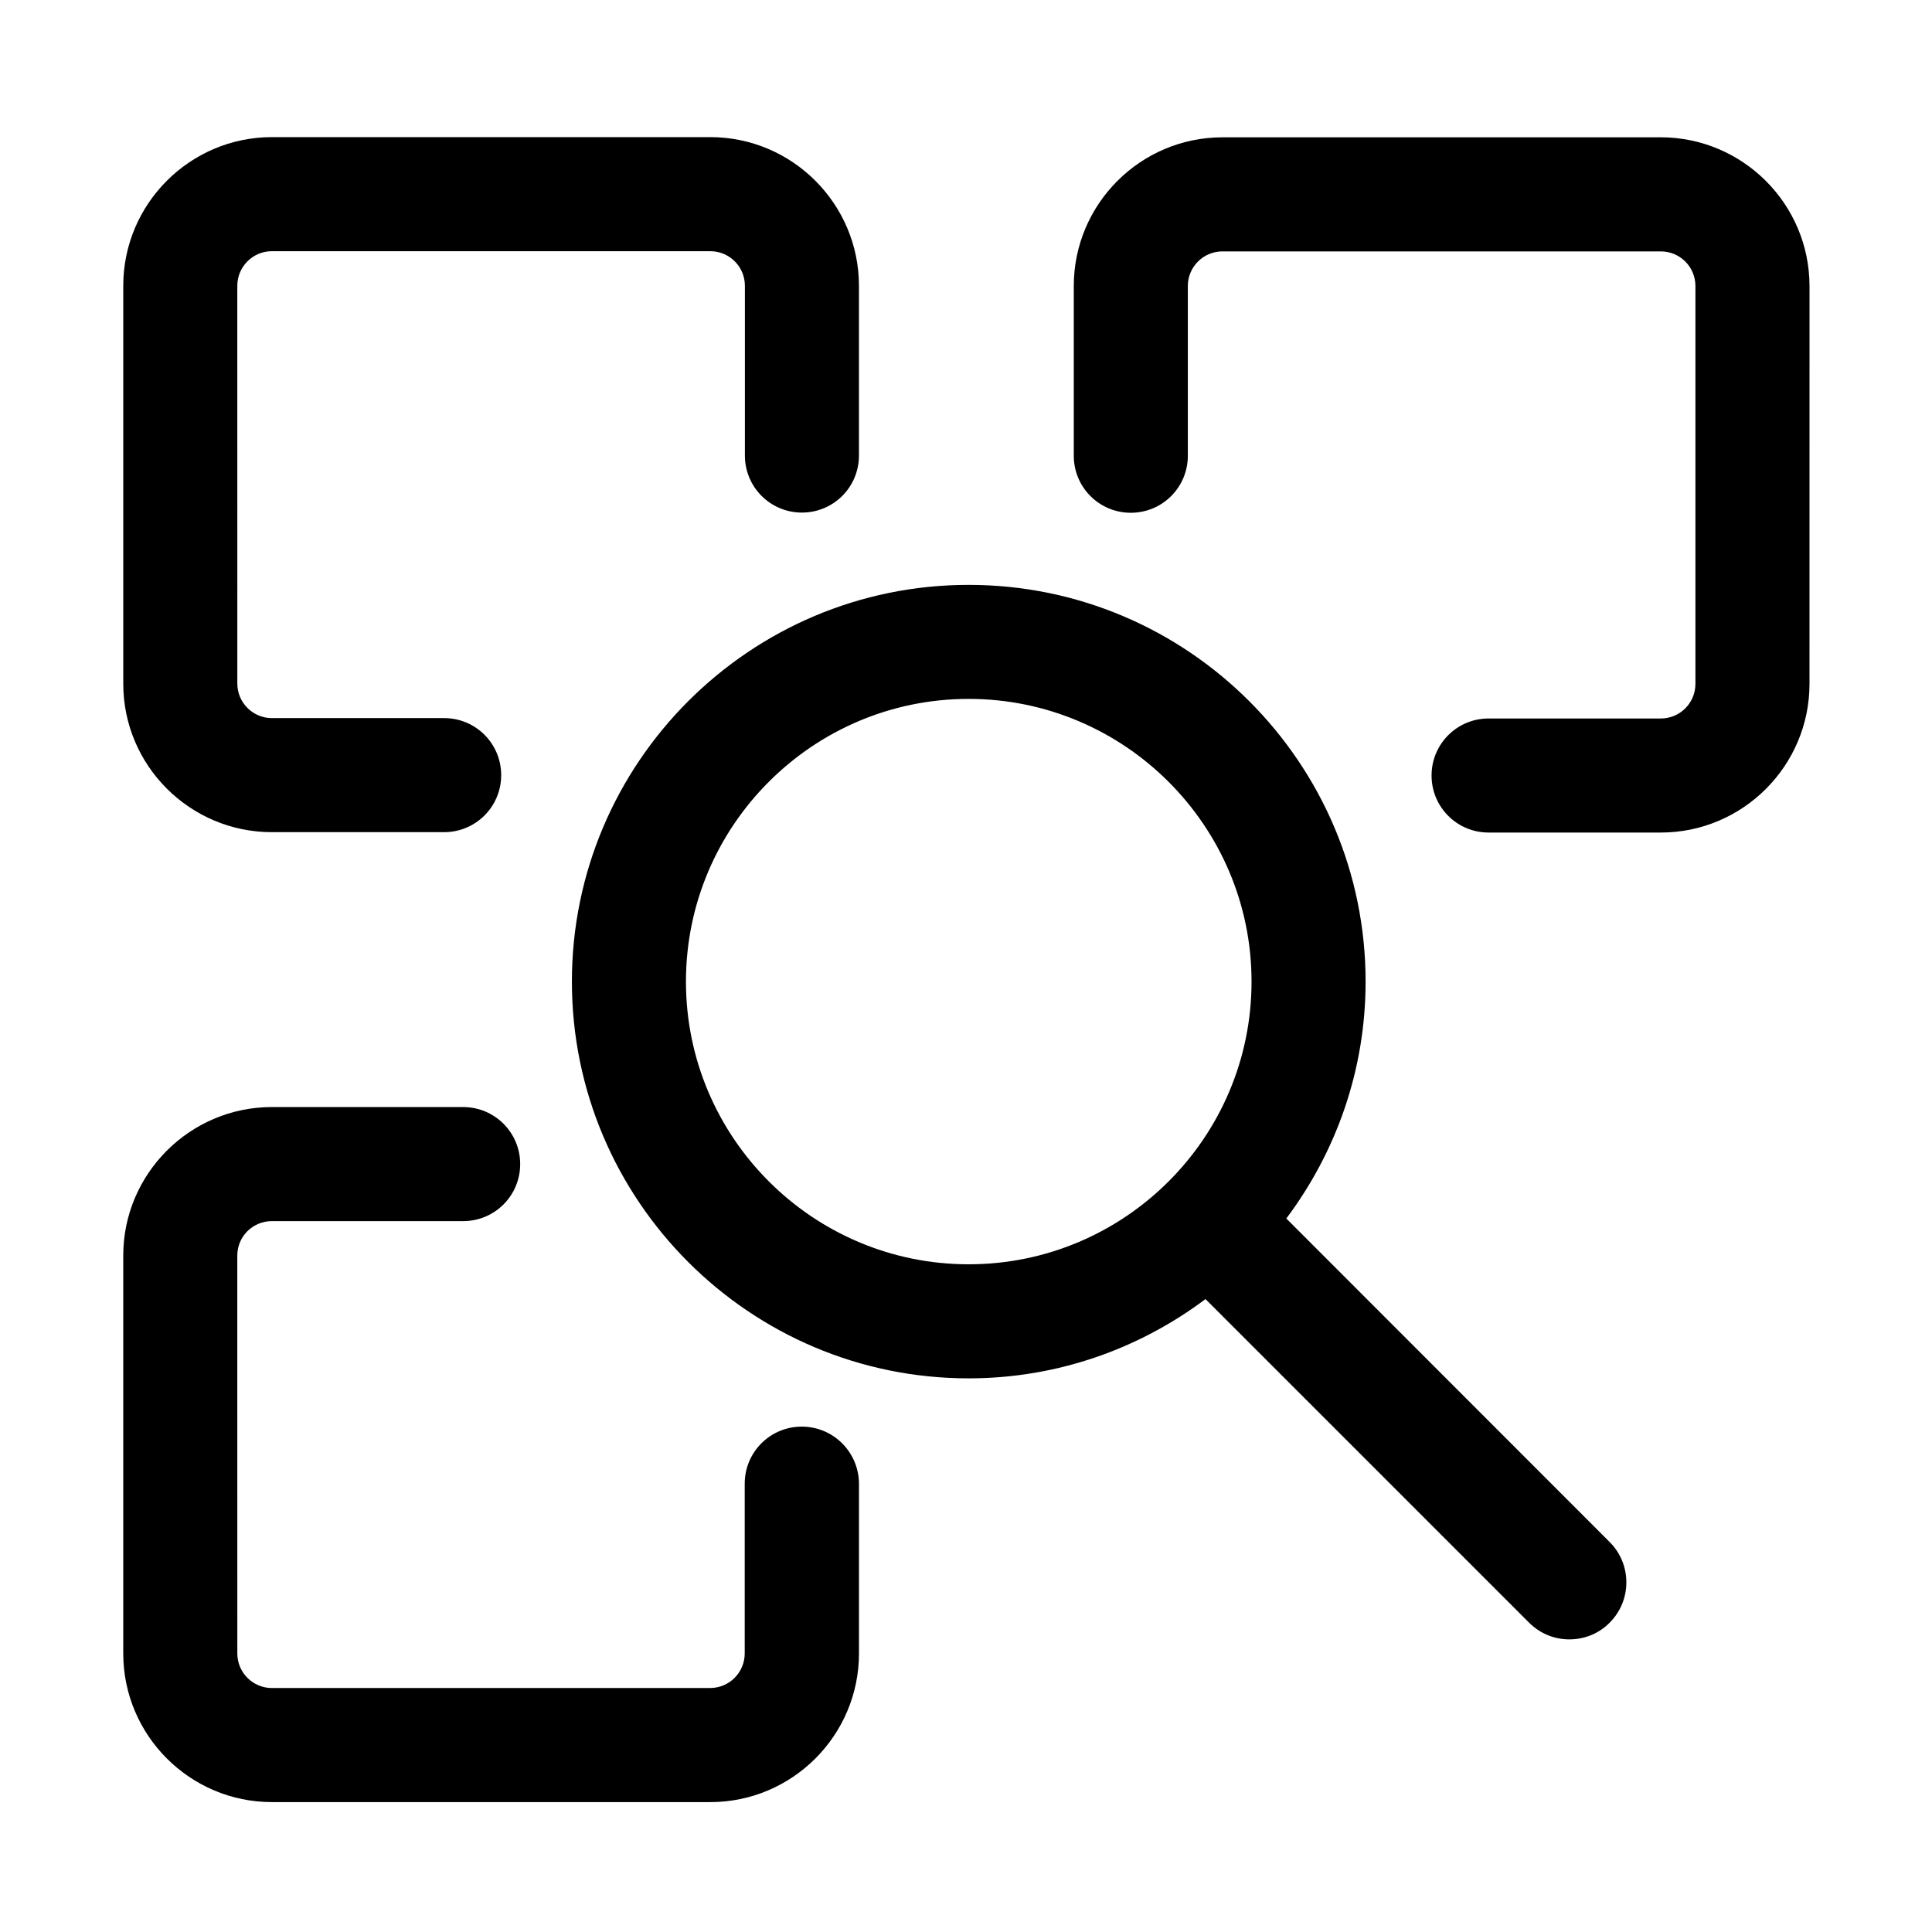
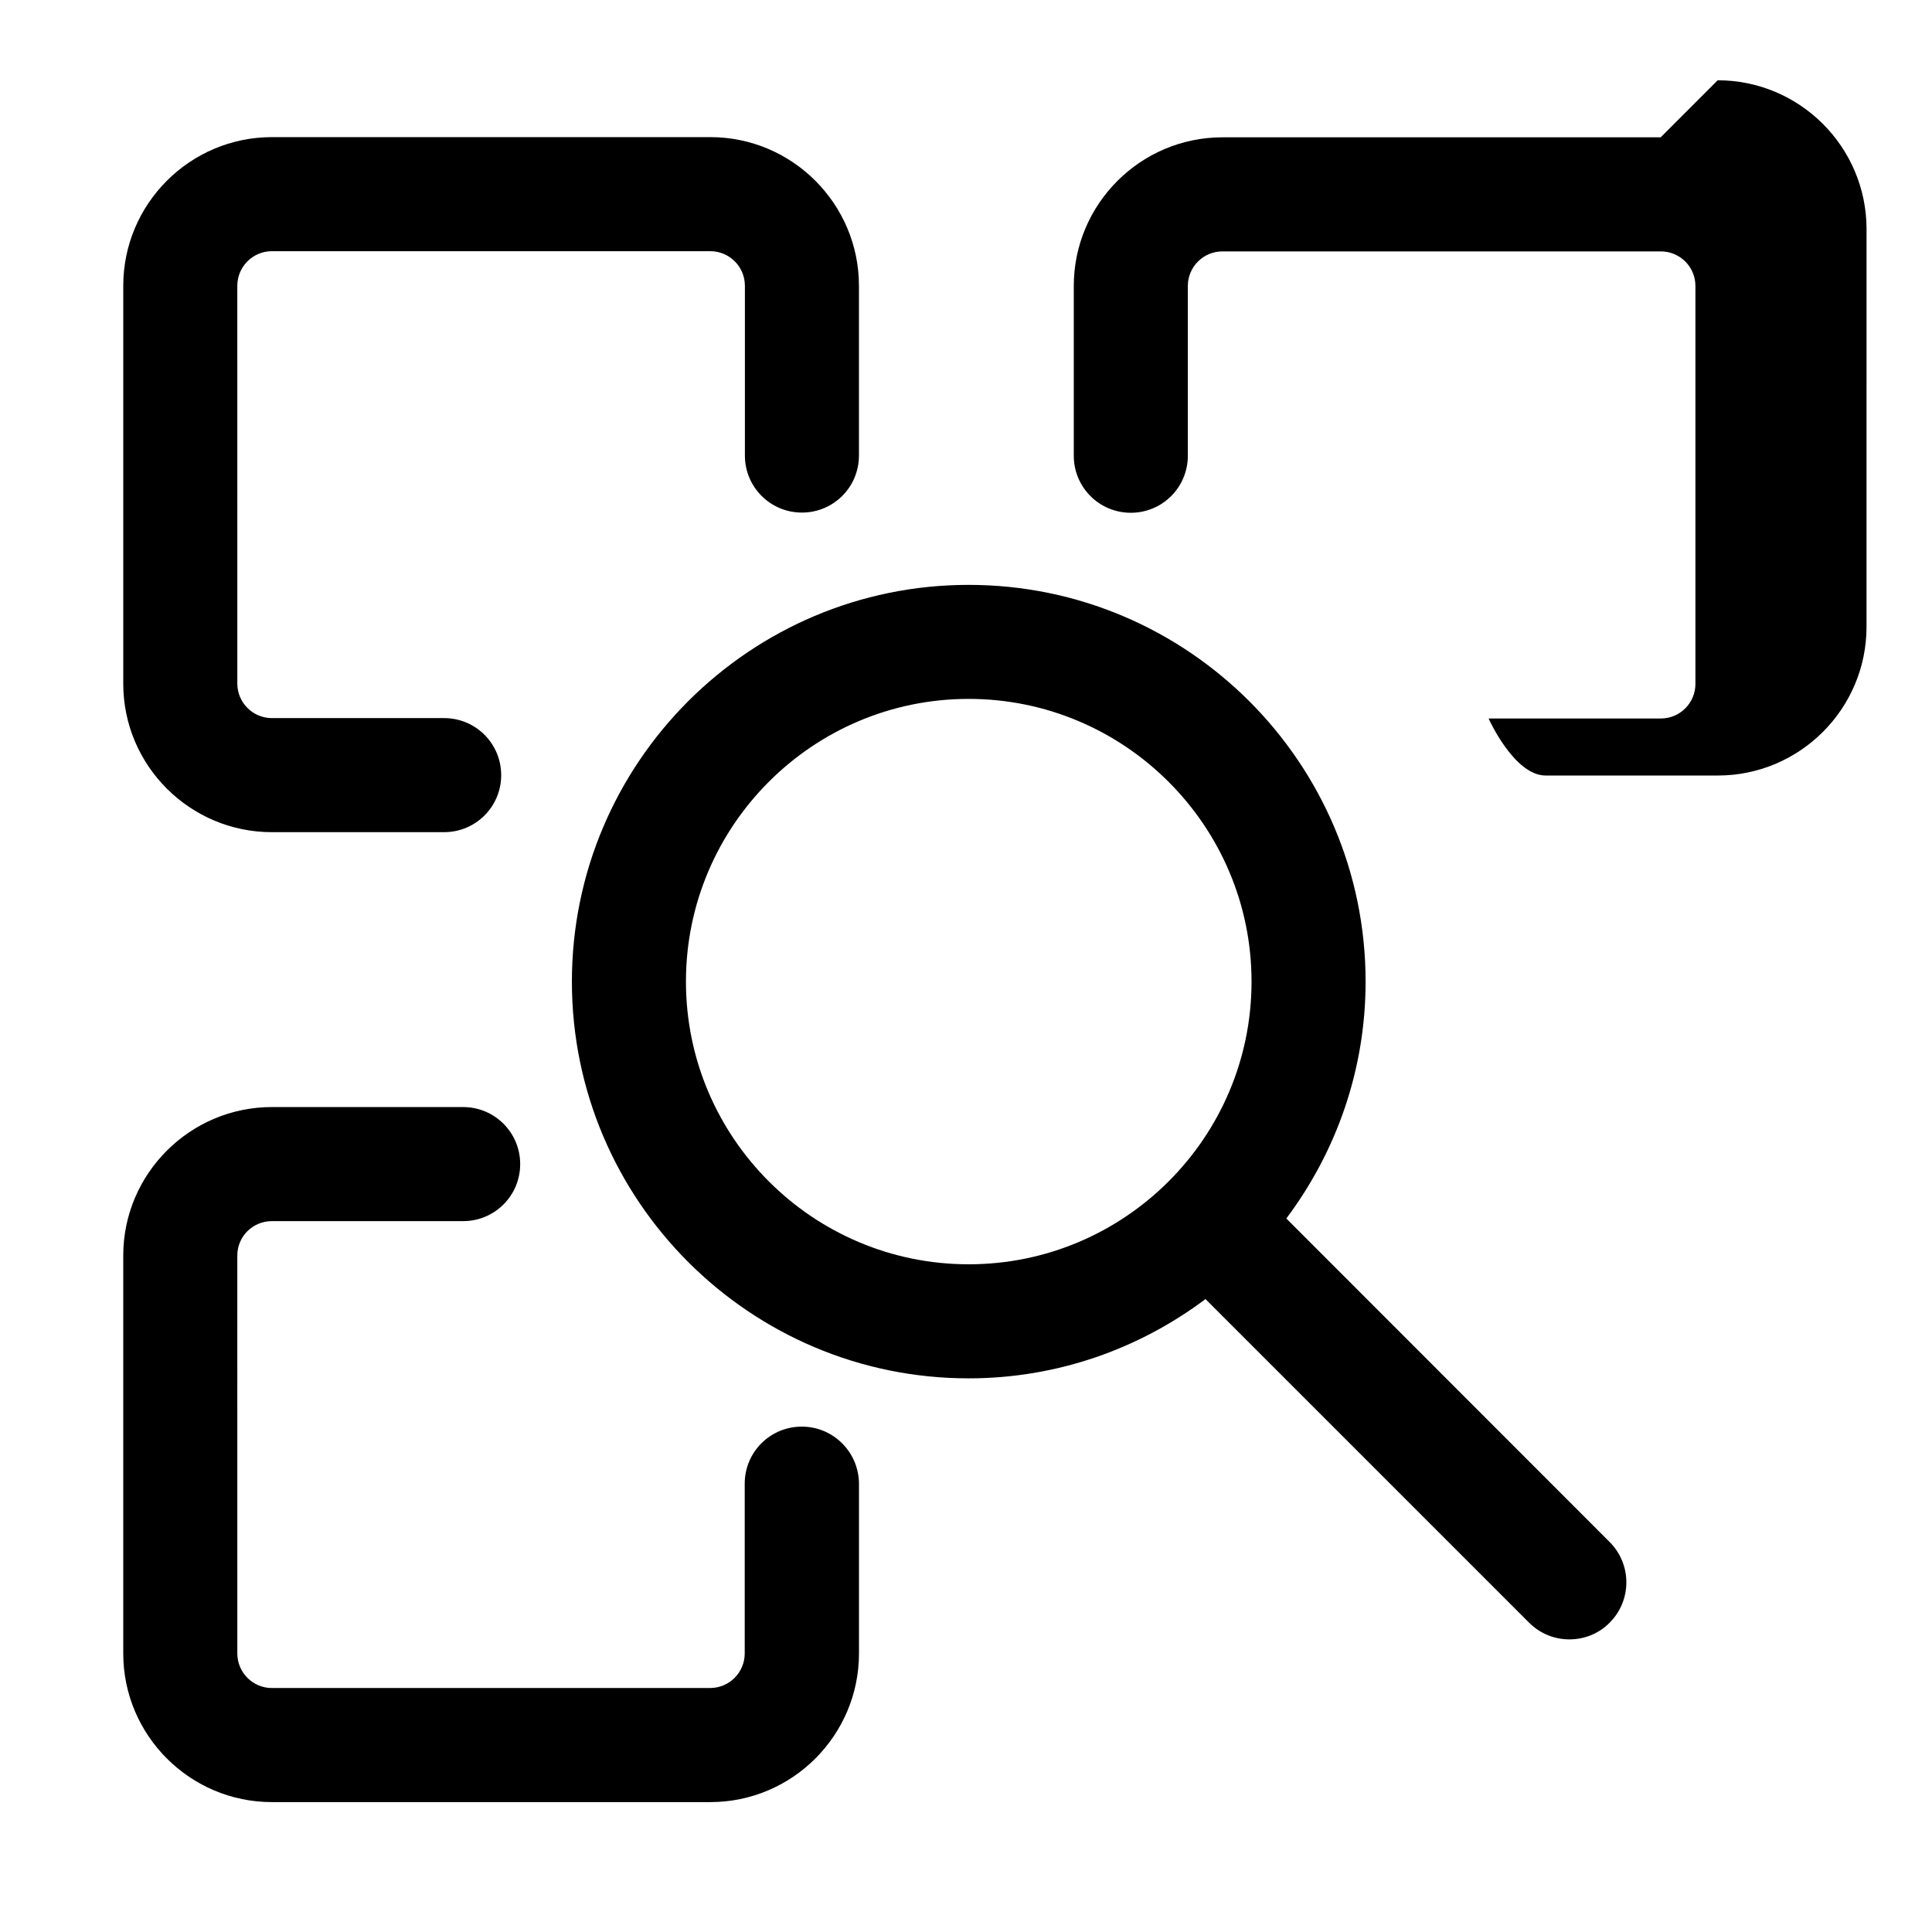
<svg xmlns="http://www.w3.org/2000/svg" fill="#000000" width="800px" height="800px" version="1.1" viewBox="144 144 512 512">
-   <path d="m484.89 466.91c13.148-17.531 21.008-39.246 21.008-62.773 0-57.988-47.156-105.14-105.2-105.14-57.988 0-105.14 47.156-105.14 105.14 0 57.988 47.156 105.14 105.14 105.14 23.527 0 45.242-7.859 62.773-21.008l85.75 85.75c2.973 2.973 6.801 4.434 10.68 4.434s7.758-1.461 10.68-4.434c5.894-5.894 5.894-15.469 0-21.363zm-84.188 12.141c-41.312 0-74.918-33.605-74.918-74.918s33.605-74.918 74.918-74.918 74.969 33.605 74.969 74.918-33.605 74.918-74.969 74.918zm-184.64-114.52h45.645c8.363 0 15.113-6.75 15.113-15.113s-6.75-15.113-15.113-15.113h-45.645c-5.039 0-9.168-4.082-9.168-9.168l-0.004-105.4c0-5.039 4.082-9.168 9.168-9.168h116.18c5.039 0 9.168 4.082 9.168 9.168v44.988c0 8.363 6.75 15.113 15.113 15.113s15.113-6.75 15.113-15.113v-44.988c0-21.715-17.684-39.398-39.398-39.398h-116.17c-21.715 0-39.398 17.684-39.398 39.398v105.45c0 21.715 17.684 39.348 39.398 39.348zm140.41 157.54c-8.363 0-15.113 6.75-15.113 15.113v44.988c0 5.039-4.082 9.168-9.168 9.168l-116.13 0.004c-5.039 0-9.168-4.082-9.168-9.168l-0.004-105.45c0-5.039 4.082-9.117 9.168-9.117h50.684c8.363 0 15.113-6.75 15.113-15.113s-6.75-15.113-15.113-15.113l-50.68-0.004c-21.715 0-39.398 17.684-39.398 39.348v105.45c0 21.715 17.684 39.398 39.398 39.398h116.18c21.715 0 39.398-17.684 39.398-39.398v-44.988c-0.055-8.367-6.805-15.121-15.168-15.121zm227.62-341.68h-116.13c-21.715 0-39.398 17.684-39.398 39.398v44.988c0 8.363 6.75 15.113 15.113 15.113s15.113-6.75 15.113-15.113v-44.988c0-5.039 4.082-9.168 9.168-9.168h116.18c5.039 0 9.168 4.082 9.168 9.168v105.45c0 5.039-4.082 9.168-9.168 9.168h-45.645c-8.363 0-15.113 6.75-15.113 15.113s6.75 15.113 15.113 15.113h45.645c21.715 0 39.398-17.684 39.398-39.398l0.004-105.5c-0.051-21.715-17.734-39.348-39.449-39.348z" />
+   <path d="m484.89 466.91c13.148-17.531 21.008-39.246 21.008-62.773 0-57.988-47.156-105.14-105.2-105.14-57.988 0-105.14 47.156-105.14 105.14 0 57.988 47.156 105.14 105.14 105.14 23.527 0 45.242-7.859 62.773-21.008l85.75 85.75c2.973 2.973 6.801 4.434 10.68 4.434s7.758-1.461 10.68-4.434c5.894-5.894 5.894-15.469 0-21.363zm-84.188 12.141c-41.312 0-74.918-33.605-74.918-74.918s33.605-74.918 74.918-74.918 74.969 33.605 74.969 74.918-33.605 74.918-74.969 74.918zm-184.64-114.52h45.645c8.363 0 15.113-6.75 15.113-15.113s-6.75-15.113-15.113-15.113h-45.645c-5.039 0-9.168-4.082-9.168-9.168l-0.004-105.4c0-5.039 4.082-9.168 9.168-9.168h116.18c5.039 0 9.168 4.082 9.168 9.168v44.988c0 8.363 6.75 15.113 15.113 15.113s15.113-6.75 15.113-15.113v-44.988c0-21.715-17.684-39.398-39.398-39.398h-116.17c-21.715 0-39.398 17.684-39.398 39.398v105.45c0 21.715 17.684 39.348 39.398 39.348zm140.41 157.54c-8.363 0-15.113 6.75-15.113 15.113v44.988c0 5.039-4.082 9.168-9.168 9.168l-116.13 0.004c-5.039 0-9.168-4.082-9.168-9.168l-0.004-105.45c0-5.039 4.082-9.117 9.168-9.117h50.684c8.363 0 15.113-6.75 15.113-15.113s-6.75-15.113-15.113-15.113l-50.68-0.004c-21.715 0-39.398 17.684-39.398 39.348v105.45c0 21.715 17.684 39.398 39.398 39.398h116.18c21.715 0 39.398-17.684 39.398-39.398v-44.988c-0.055-8.367-6.805-15.121-15.168-15.121zm227.62-341.68h-116.13c-21.715 0-39.398 17.684-39.398 39.398v44.988c0 8.363 6.75 15.113 15.113 15.113s15.113-6.75 15.113-15.113v-44.988c0-5.039 4.082-9.168 9.168-9.168h116.18c5.039 0 9.168 4.082 9.168 9.168v105.45c0 5.039-4.082 9.168-9.168 9.168h-45.645s6.75 15.113 15.113 15.113h45.645c21.715 0 39.398-17.684 39.398-39.398l0.004-105.5c-0.051-21.715-17.734-39.348-39.449-39.348z" />
</svg>